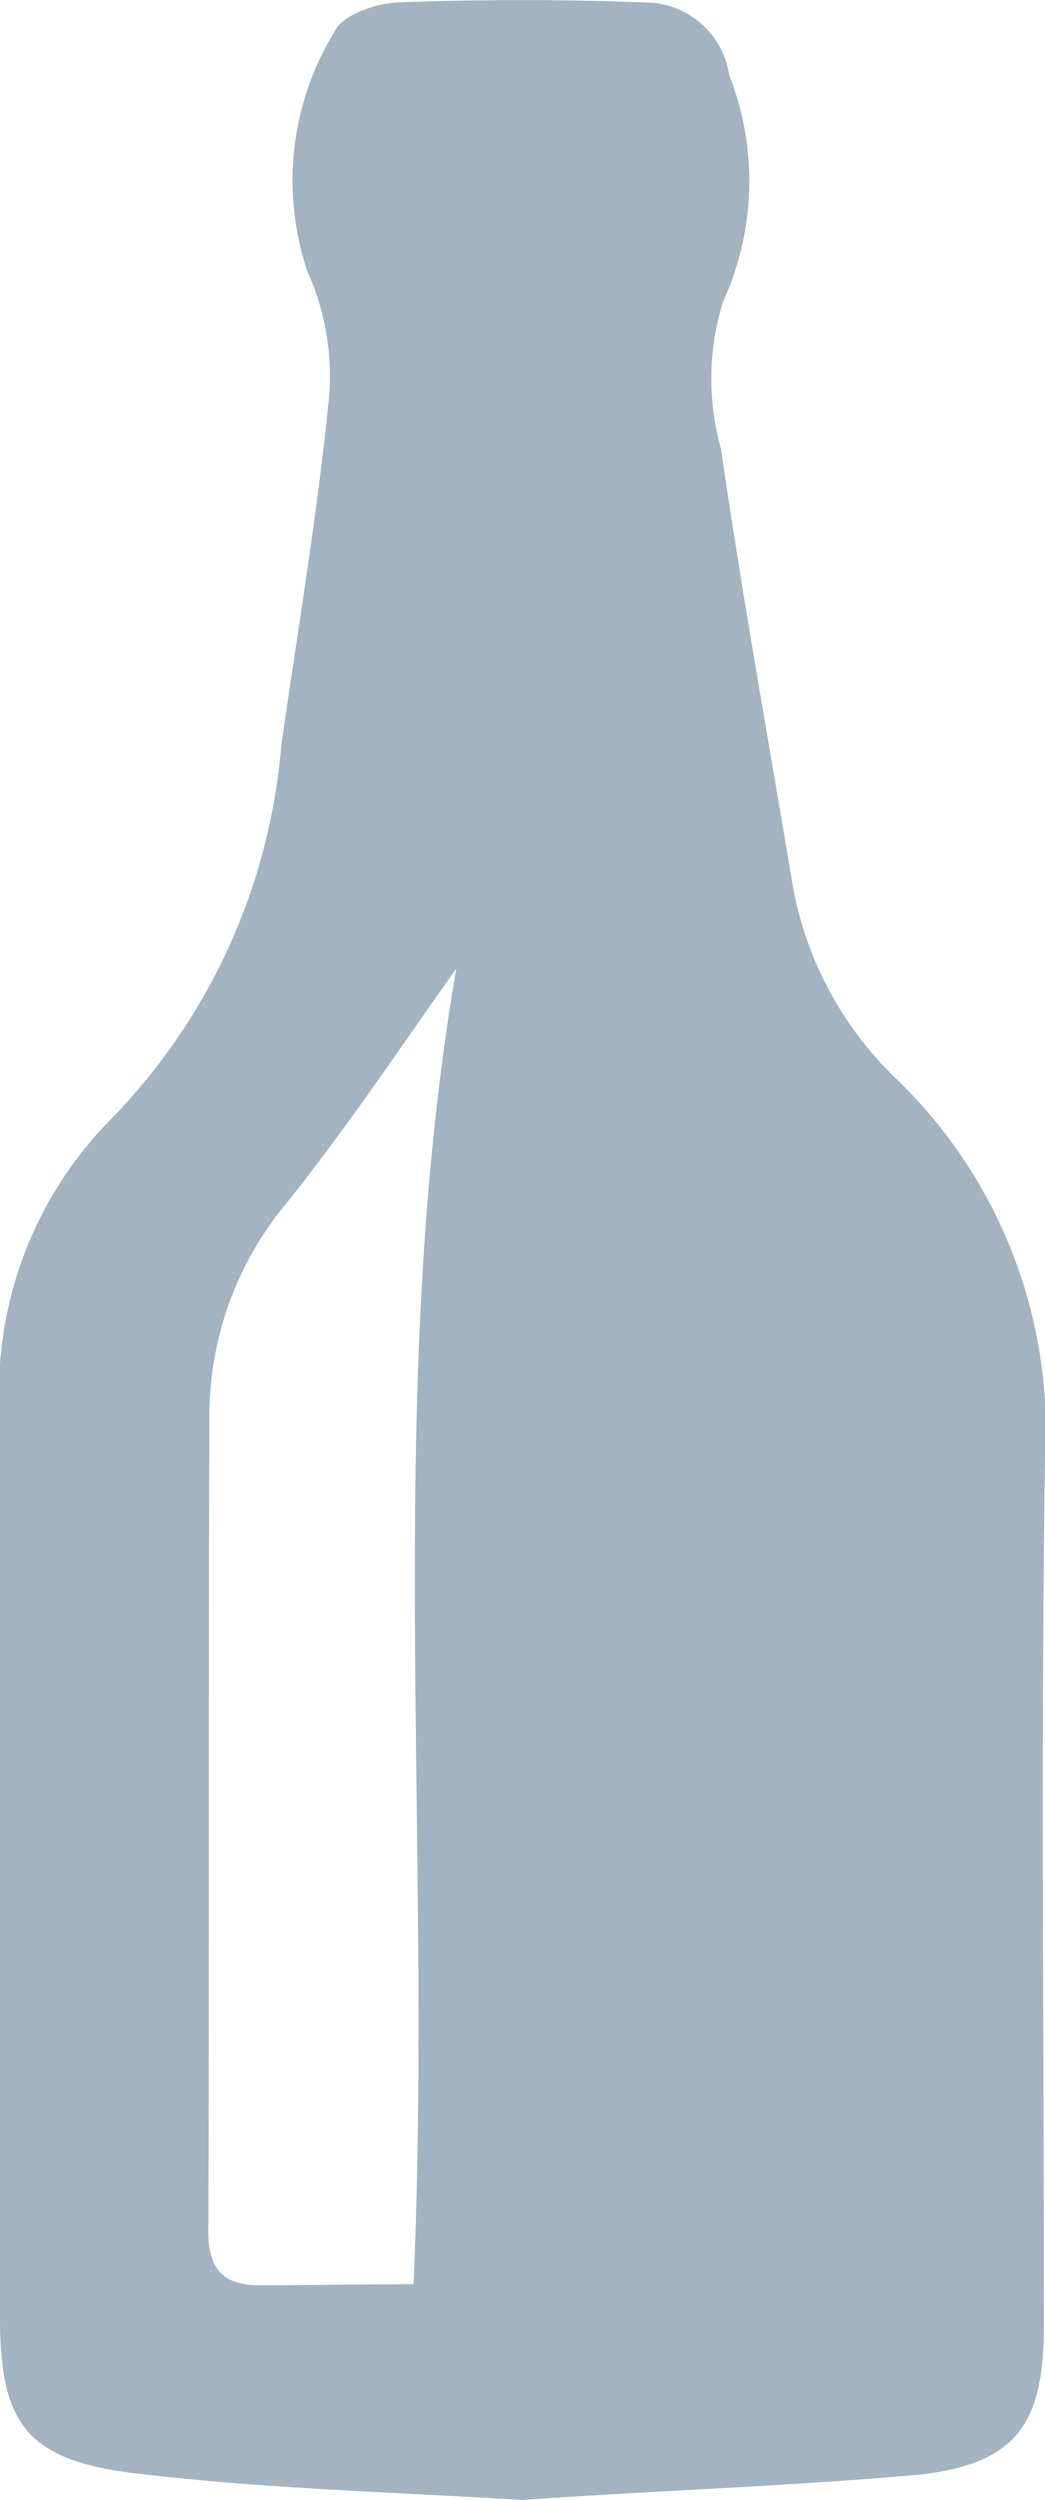
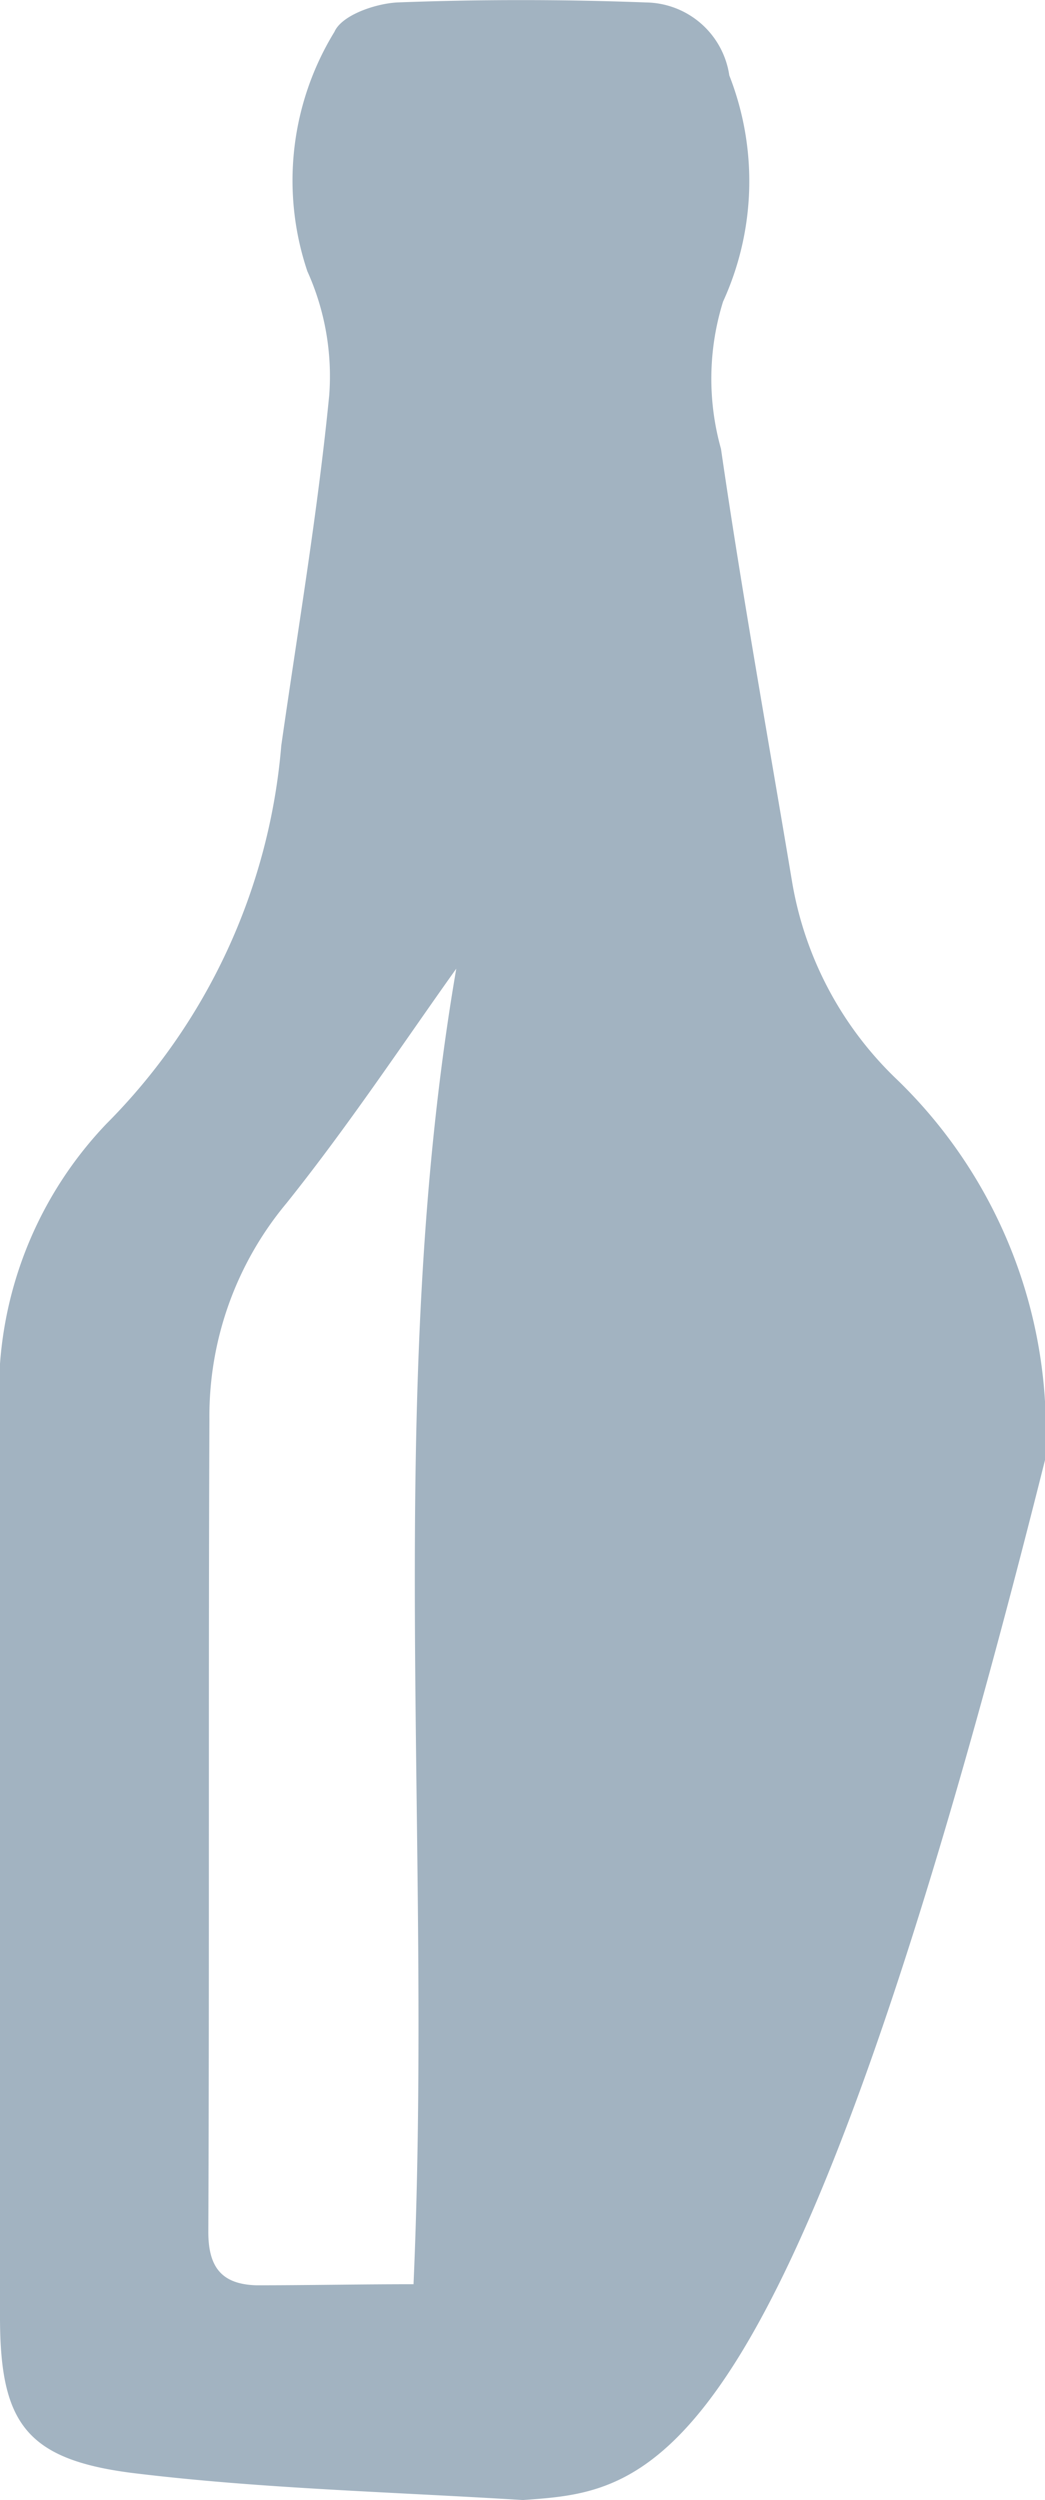
<svg xmlns="http://www.w3.org/2000/svg" width="10.659" height="25.484" viewBox="0 0 10.659 25.484">
-   <path id="Glass" d="M5.334,25.559c-1.381-.085-2.688-.117-3.985-.276C.255,25.144,0,24.762,0,23.689V14.55a3.957,3.957,0,0,1,1.084-3.018A6.185,6.185,0,0,0,2.869,7.675c.17-1.19.372-2.38.489-3.57A2.6,2.6,0,0,0,3.135,2.84,2.9,2.9,0,0,1,3.411.4c.074-.17.414-.287.638-.3.839-.032,1.69-.032,2.54,0a.871.871,0,0,1,.85.744,2.951,2.951,0,0,1-.064,2.306,2.643,2.643,0,0,0-.021,1.5c.213,1.466.478,2.933.723,4.4a3.612,3.612,0,0,0,1.073,2.03,4.978,4.978,0,0,1,1.509,3.878c-.043,2.933-.011,5.876-.011,8.82,0,.988-.266,1.4-1.243,1.52C8.033,25.421,6.652,25.463,5.334,25.559Zm-1.116-2.2c.2-4.569-.308-9.085.436-13.41-.531.744-1.094,1.594-1.732,2.391a3.387,3.387,0,0,0-.786,2.2c-.011,2.763,0,5.526-.011,8.288,0,.372.149.531.489.542C3.135,23.37,3.666,23.359,4.219,23.359Z" transform="translate(0 -0.075)" fill="#a2b3c1" />
+   <path id="Glass" d="M5.334,25.559c-1.381-.085-2.688-.117-3.985-.276C.255,25.144,0,24.762,0,23.689V14.55a3.957,3.957,0,0,1,1.084-3.018A6.185,6.185,0,0,0,2.869,7.675c.17-1.19.372-2.38.489-3.57A2.6,2.6,0,0,0,3.135,2.84,2.9,2.9,0,0,1,3.411.4c.074-.17.414-.287.638-.3.839-.032,1.69-.032,2.54,0a.871.871,0,0,1,.85.744,2.951,2.951,0,0,1-.064,2.306,2.643,2.643,0,0,0-.021,1.5c.213,1.466.478,2.933.723,4.4a3.612,3.612,0,0,0,1.073,2.03,4.978,4.978,0,0,1,1.509,3.878C8.033,25.421,6.652,25.463,5.334,25.559Zm-1.116-2.2c.2-4.569-.308-9.085.436-13.41-.531.744-1.094,1.594-1.732,2.391a3.387,3.387,0,0,0-.786,2.2c-.011,2.763,0,5.526-.011,8.288,0,.372.149.531.489.542C3.135,23.37,3.666,23.359,4.219,23.359Z" transform="translate(0 -0.075)" fill="#a2b3c1" />
</svg>